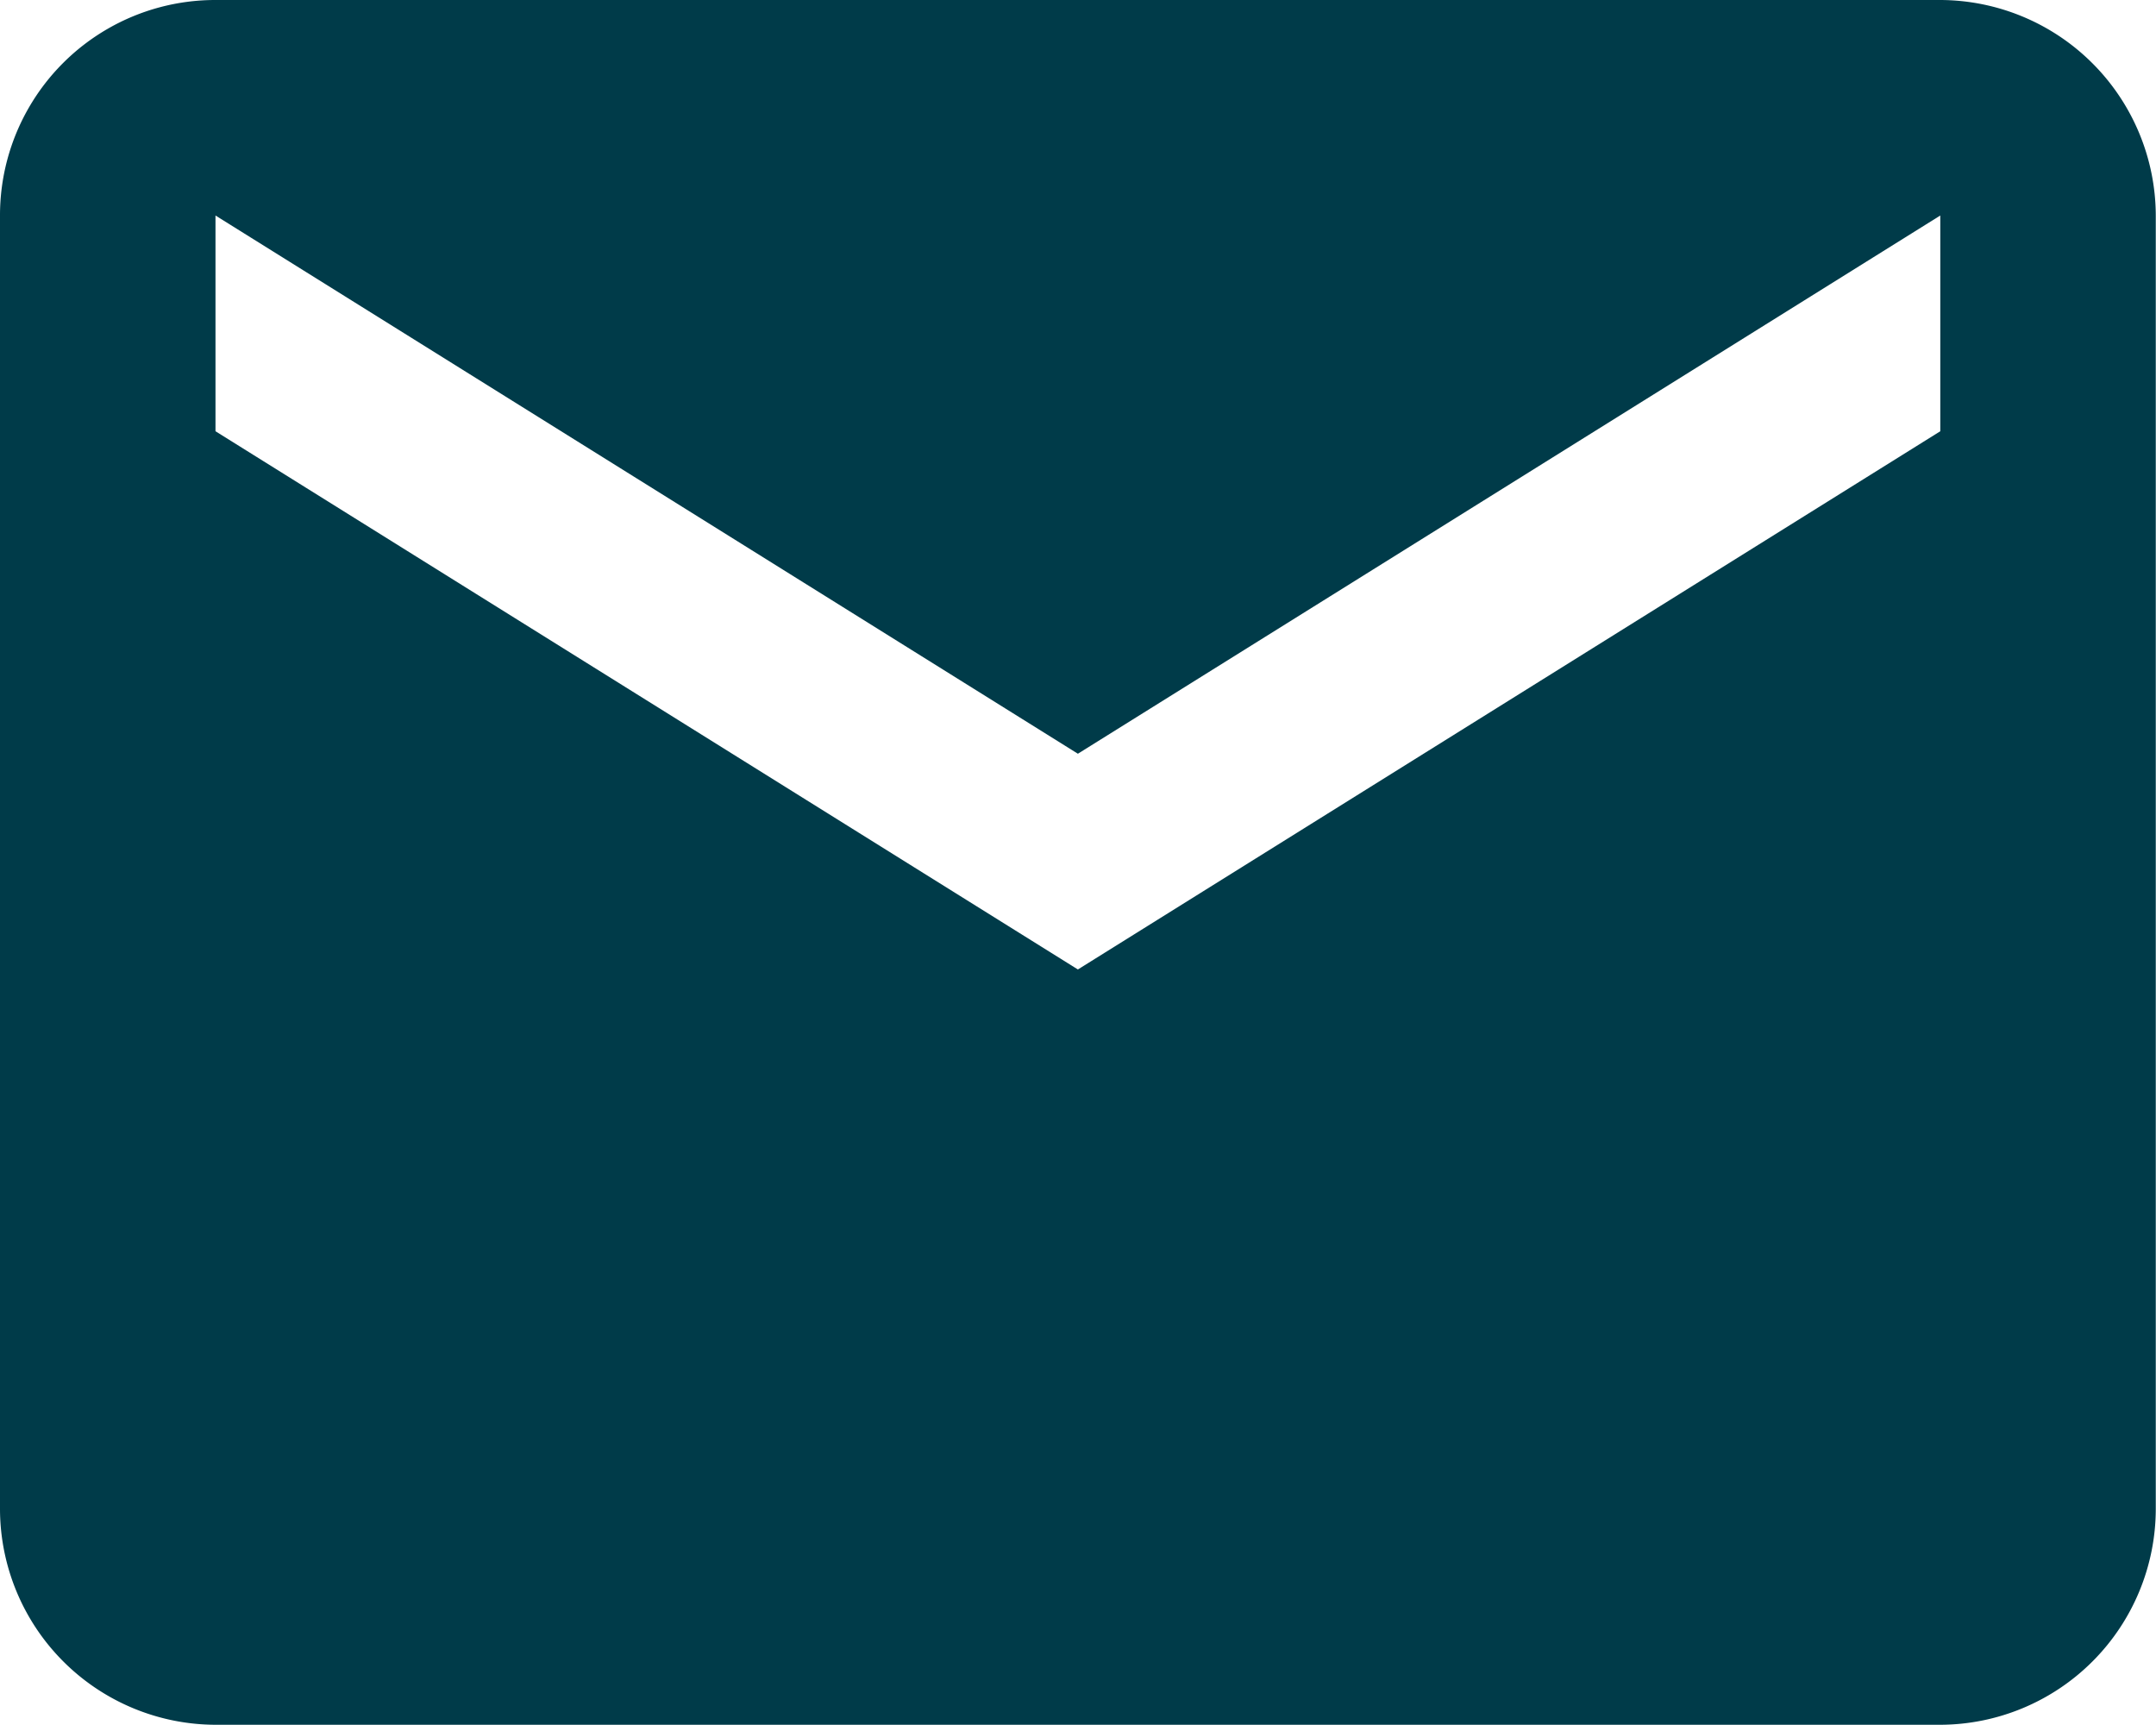
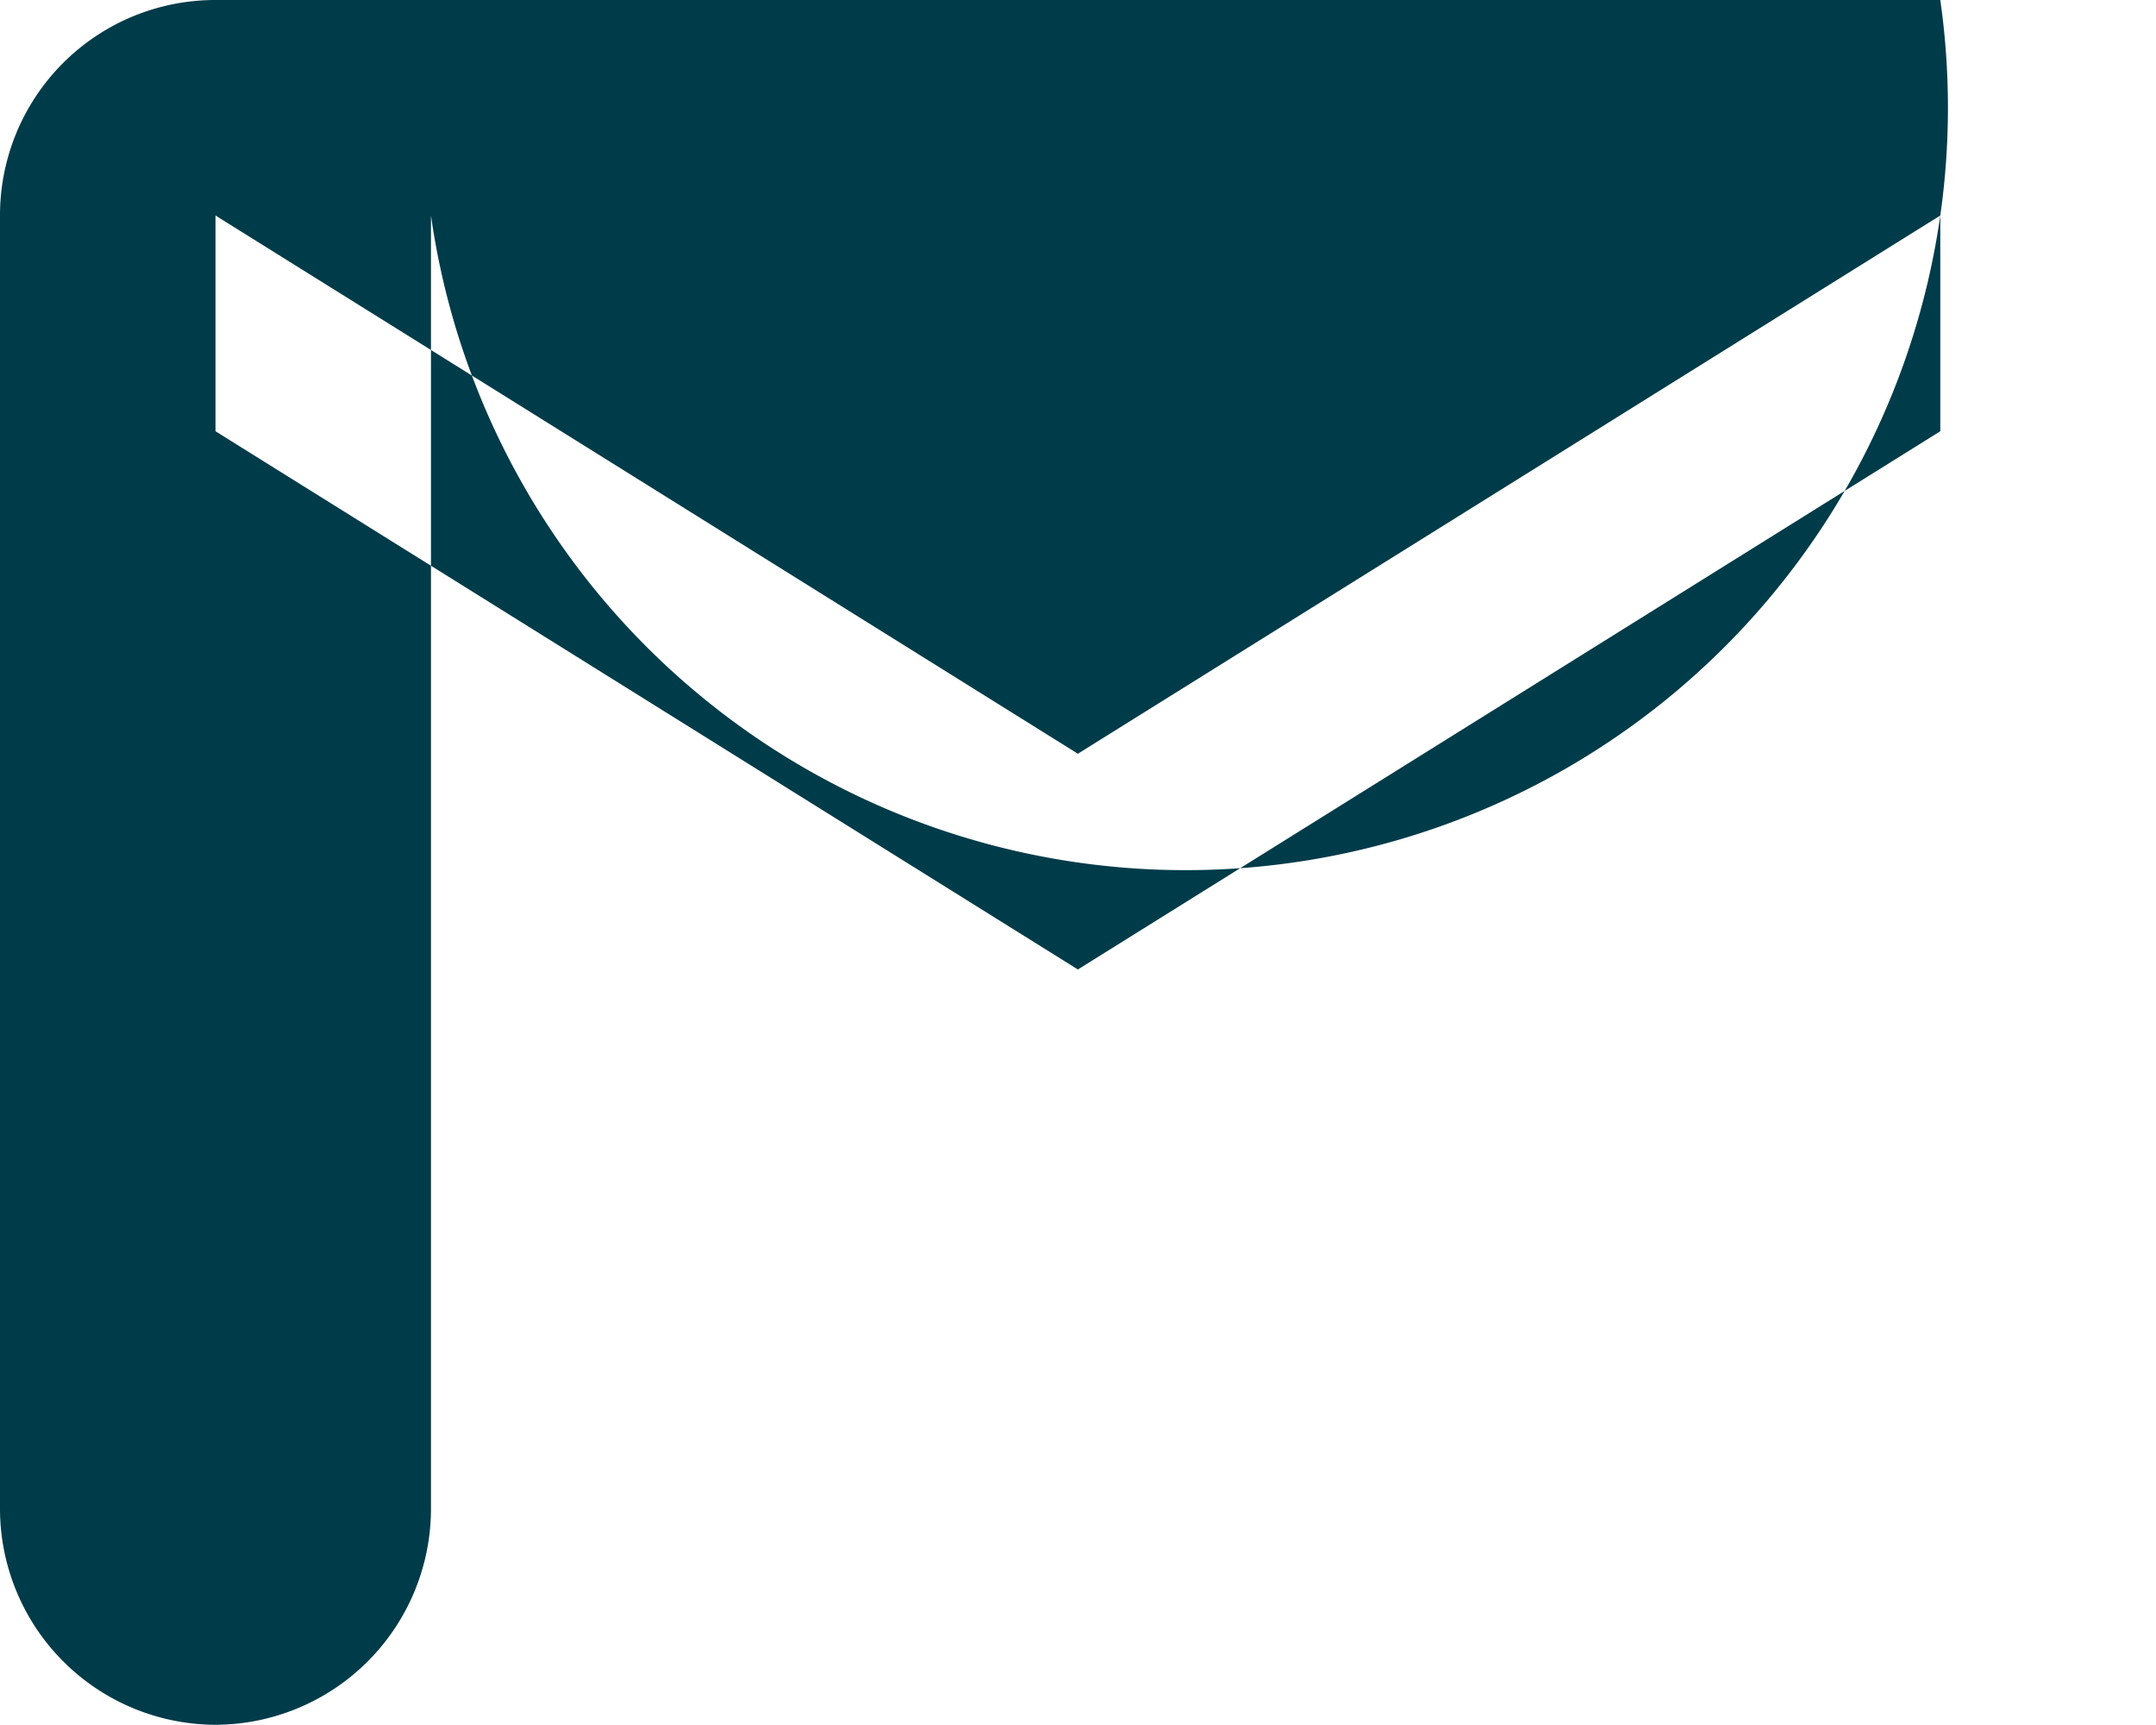
<svg xmlns="http://www.w3.org/2000/svg" width="9.615" height="7.692" viewBox="0 0 9.615 7.692">
-   <path id="icon-material-mail" d="M11.653,6H3.961A.96.96,0,0,0,3,6.961L3,12.73a.964.964,0,0,0,.961.961h7.692a.964.964,0,0,0,.961-.961V6.961A.964.964,0,0,0,11.653,6Zm0,1.923-3.846,2.4-3.846-2.4V6.961l3.846,2.4,3.846-2.4Z" transform="translate(-3 -6)" fill="#003b49" />
+   <path id="icon-material-mail" d="M11.653,6H3.961A.96.96,0,0,0,3,6.961L3,12.73a.964.964,0,0,0,.961.961a.964.964,0,0,0,.961-.961V6.961A.964.964,0,0,0,11.653,6Zm0,1.923-3.846,2.4-3.846-2.4V6.961l3.846,2.4,3.846-2.4Z" transform="translate(-3 -6)" fill="#003b49" />
</svg>